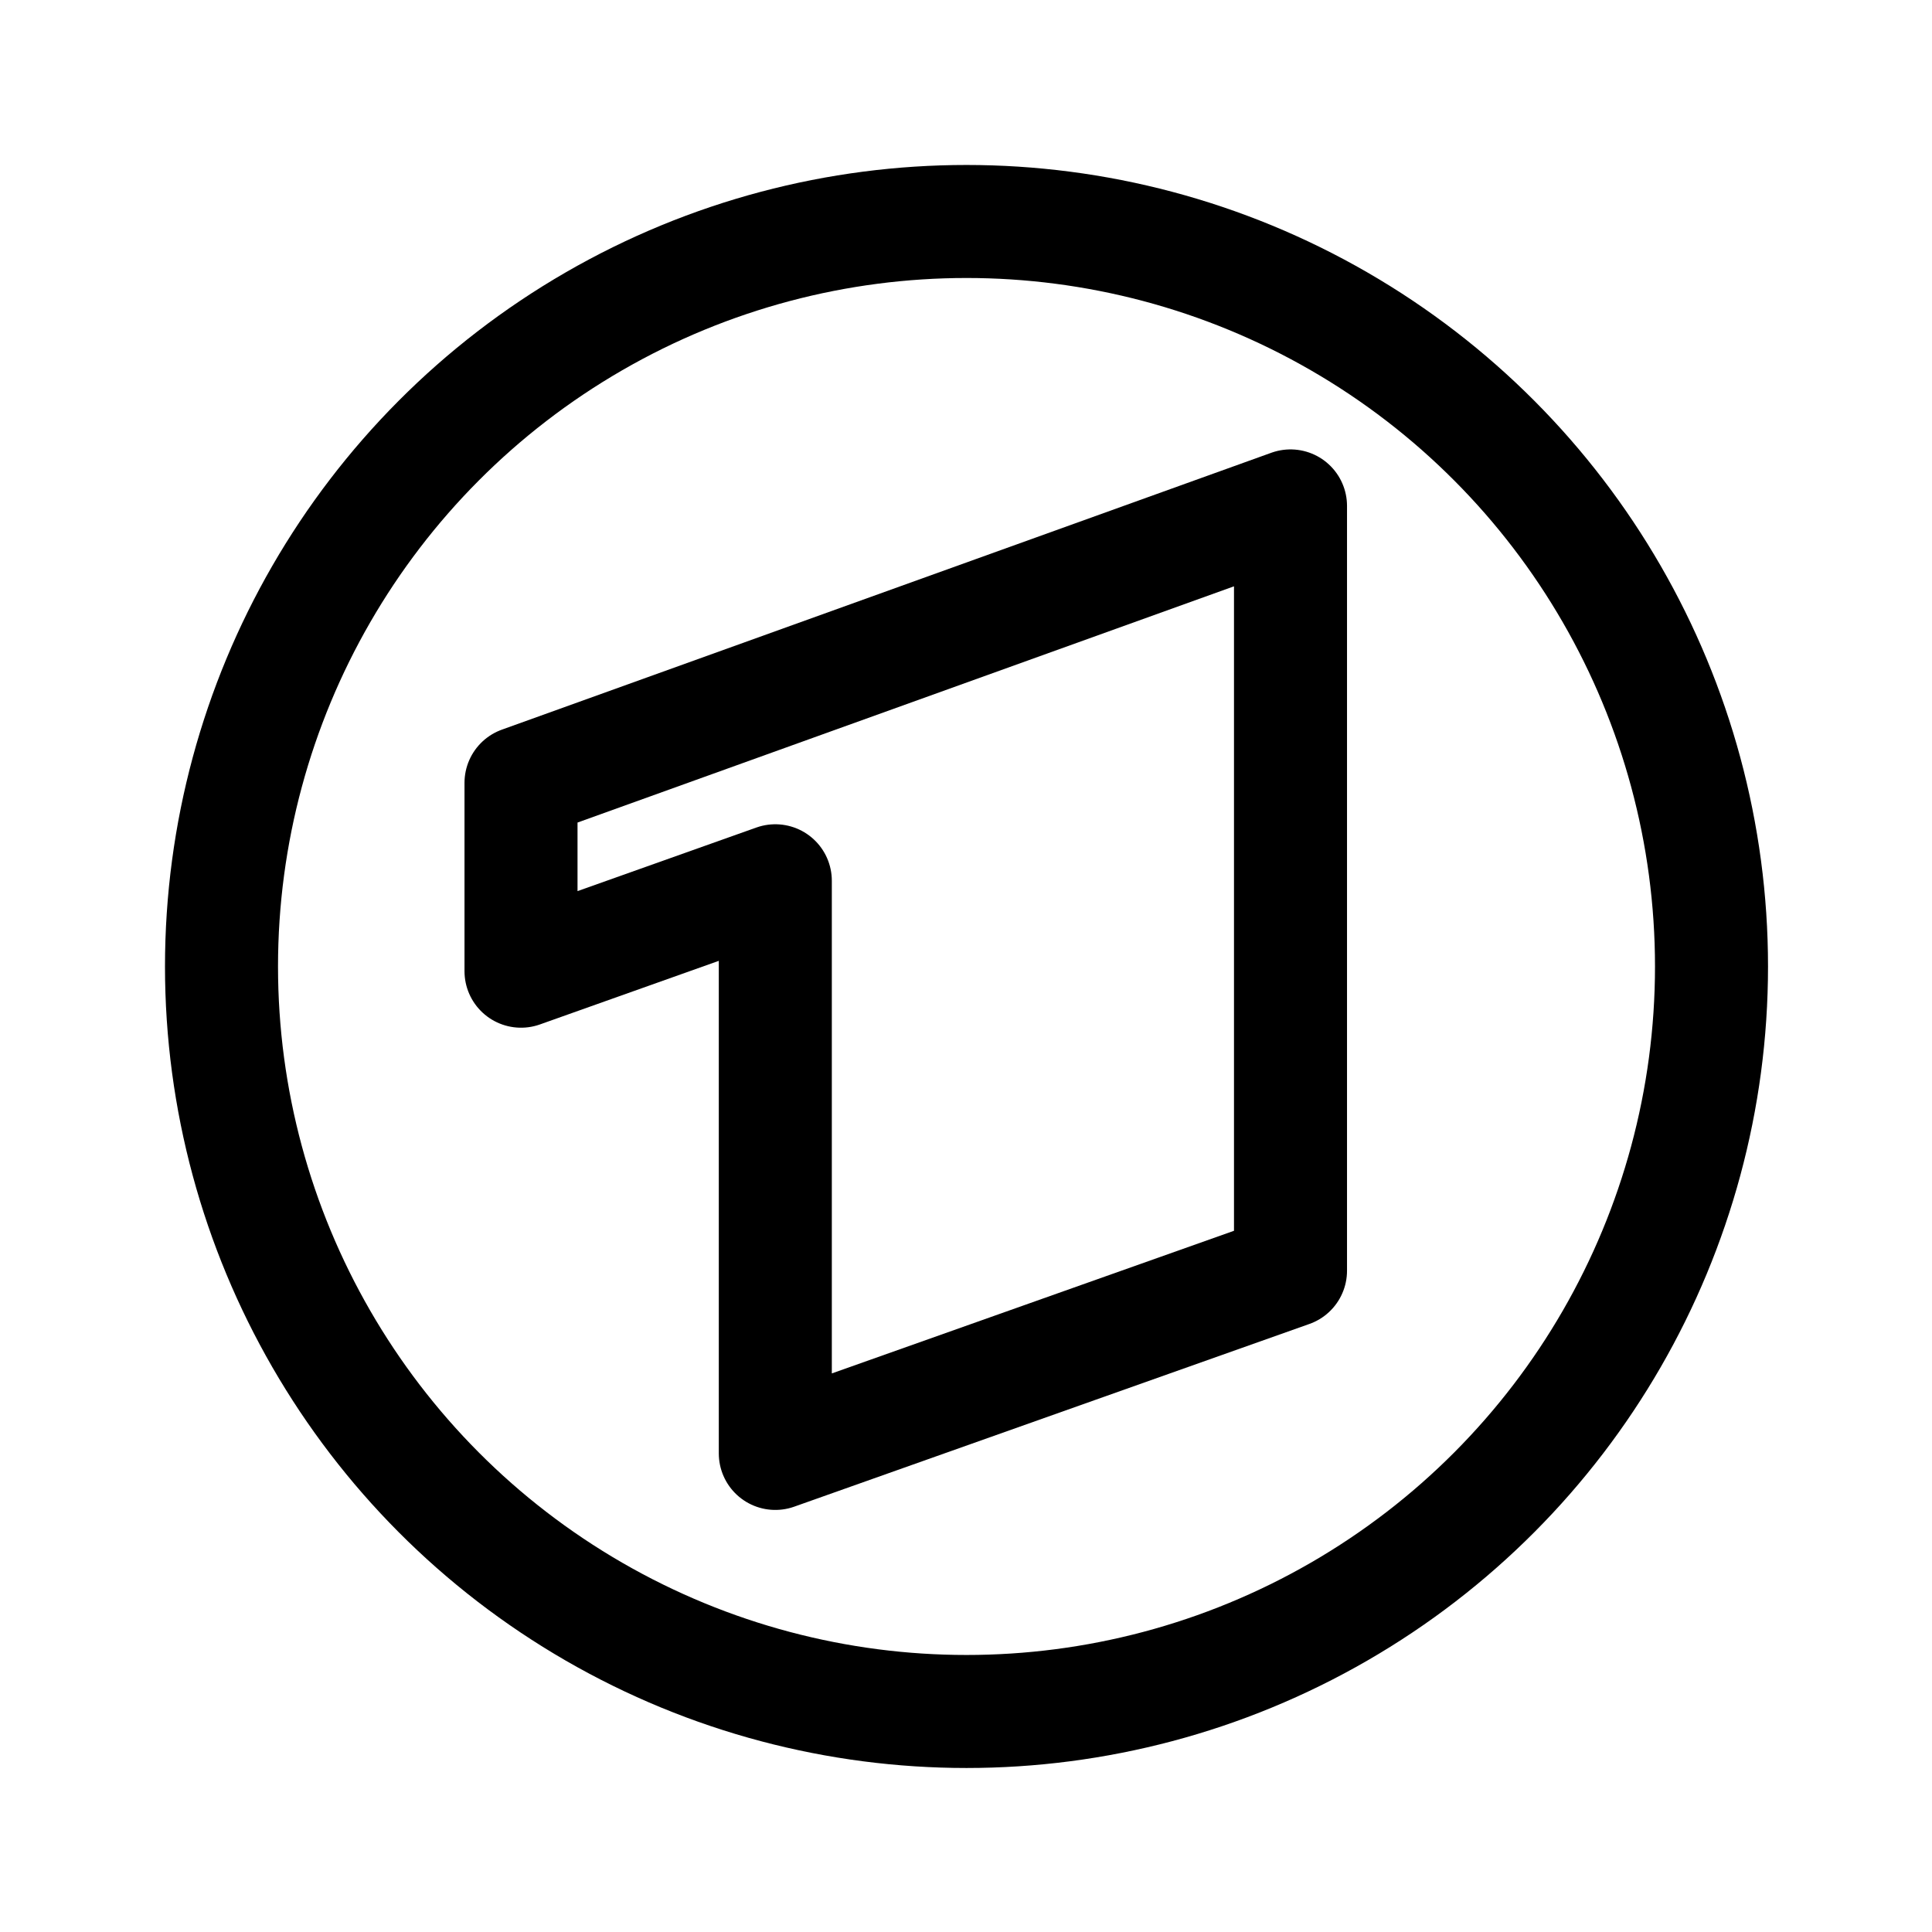
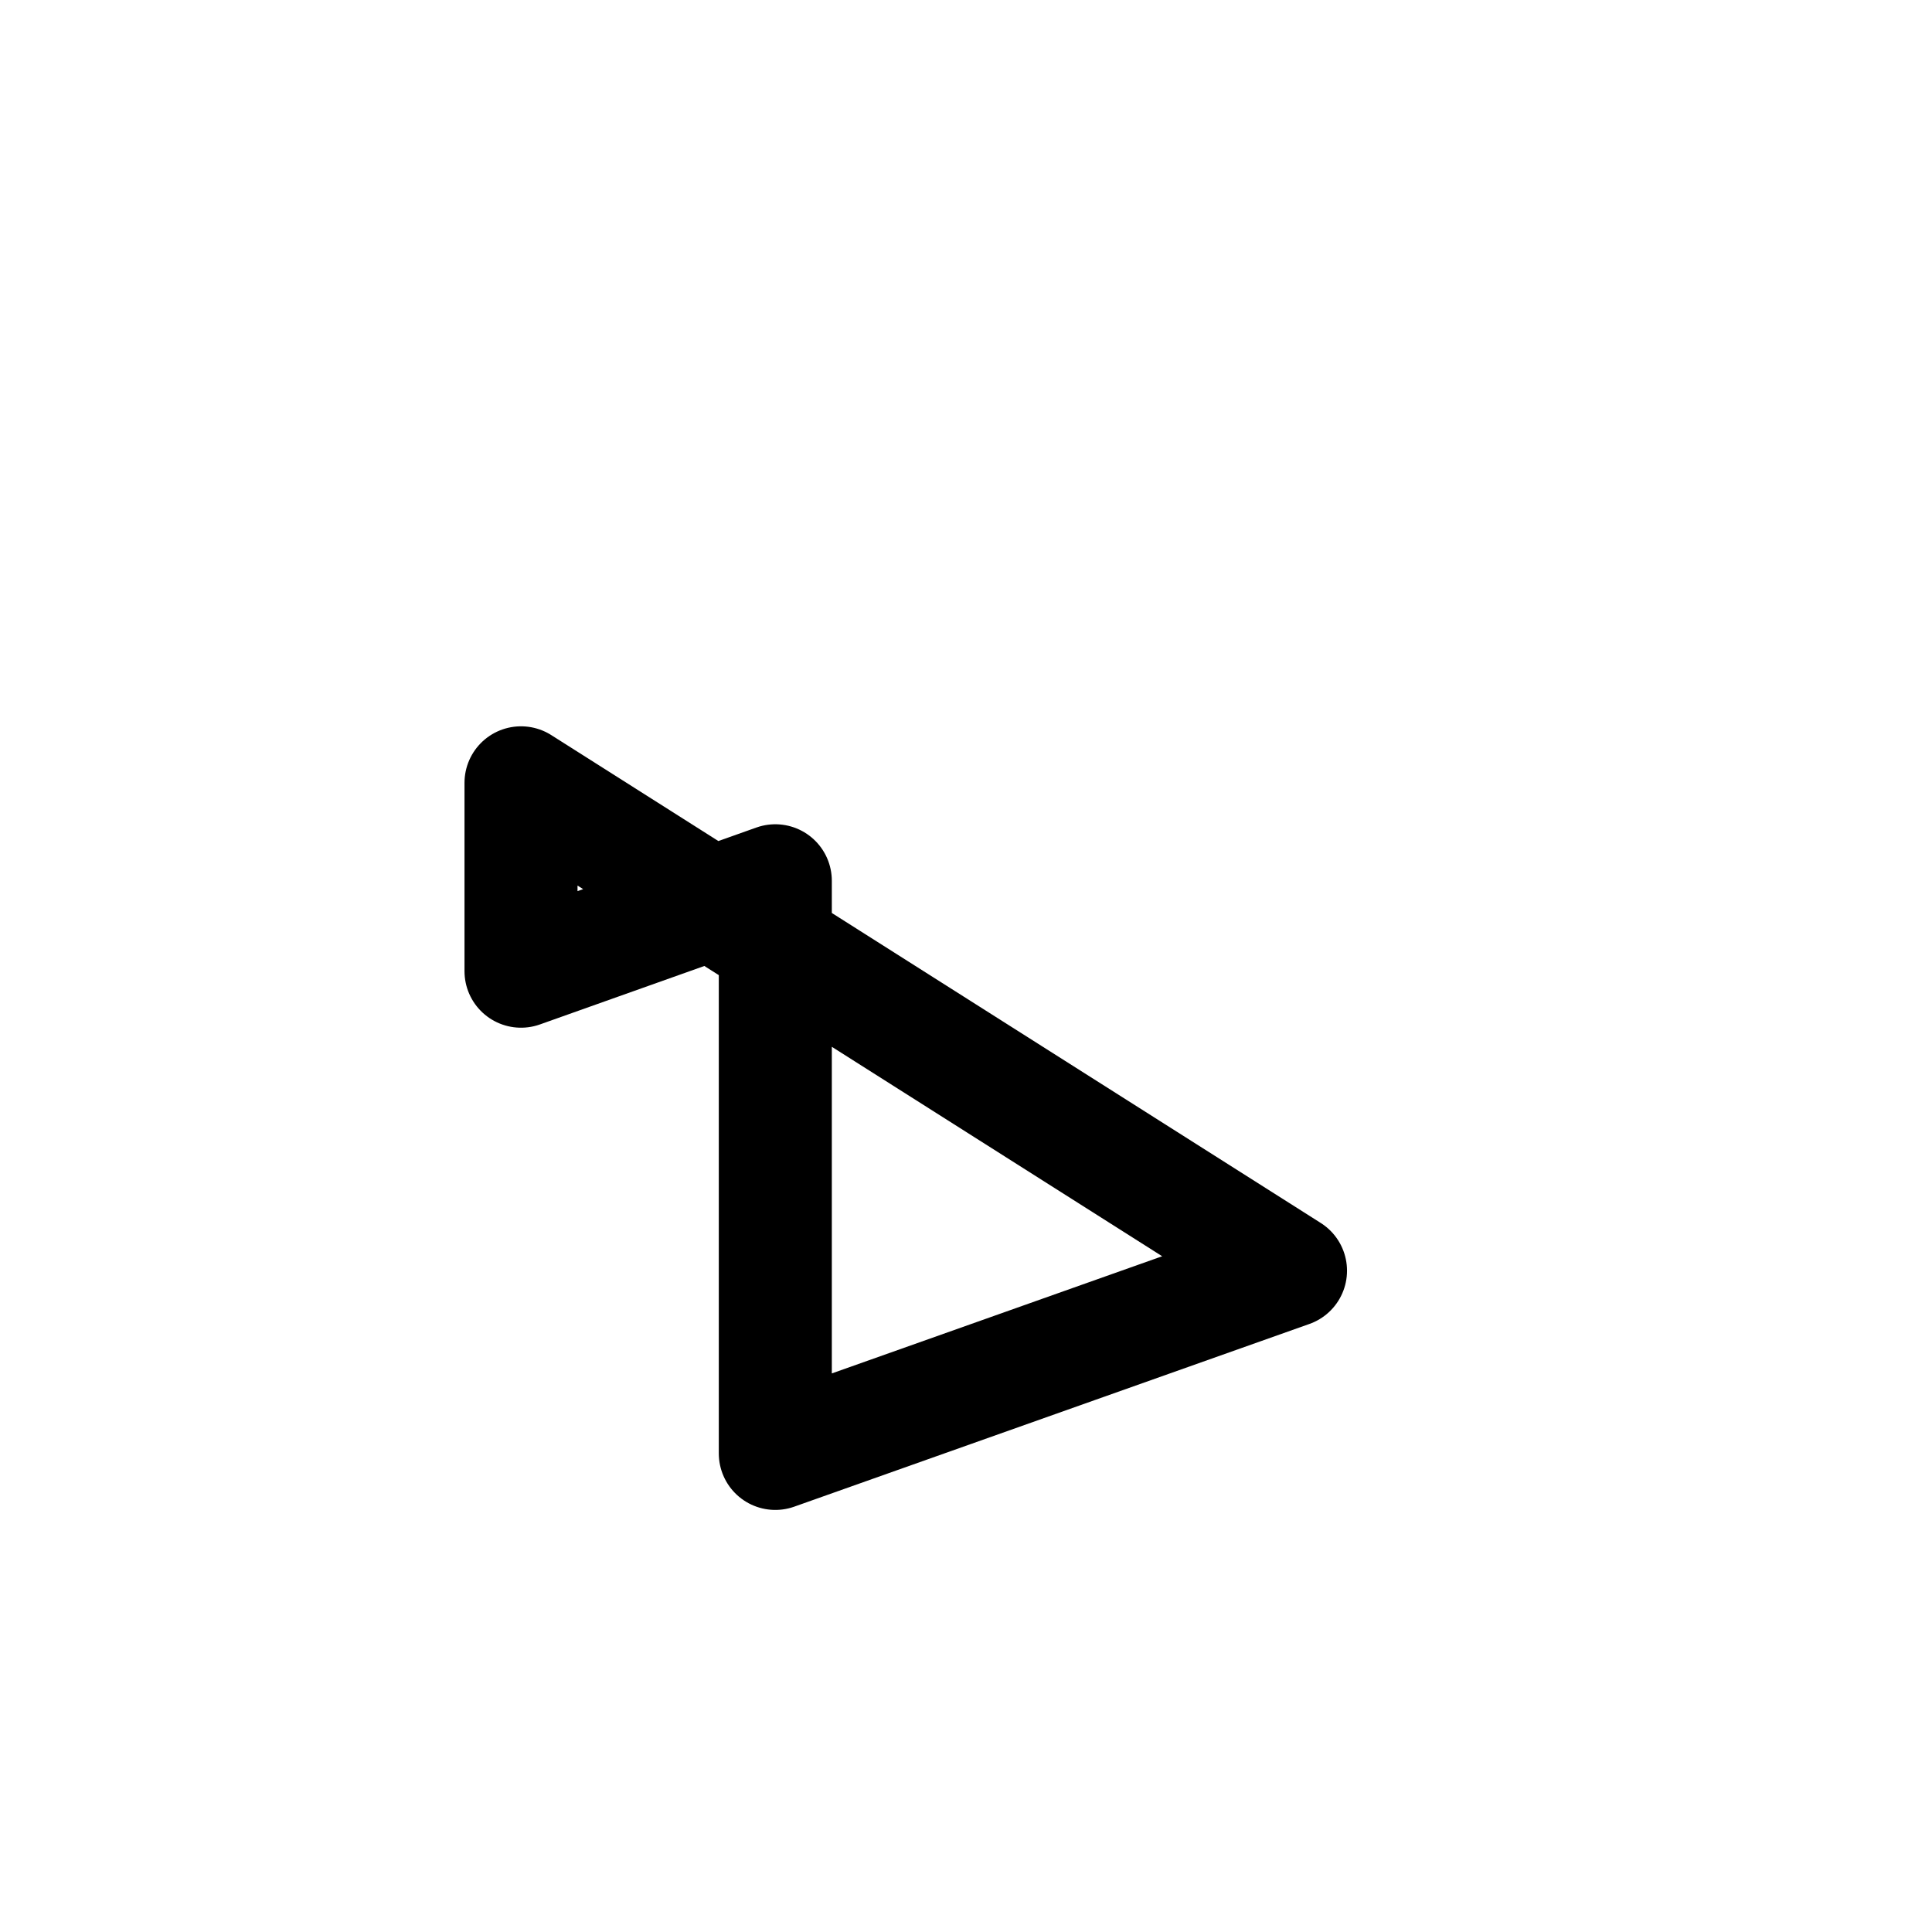
<svg xmlns="http://www.w3.org/2000/svg" width="800px" height="800px" viewBox="0 0 192 192">
  <g fill="none" stroke="#000000" stroke-linecap="round" stroke-linejoin="round" stroke-width="12" transform="translate(5.82 6.66) scale(.936)">
-     <path d="M130.8 127.8V46.6L49.1 76v20l27-9.6v60.8z" />
-     <circle cx="96.4" cy="95.5" r="79.1" />
+     <path d="M130.8 127.8L49.1 76v20l27-9.6v60.8z" />
  </g>
</svg>